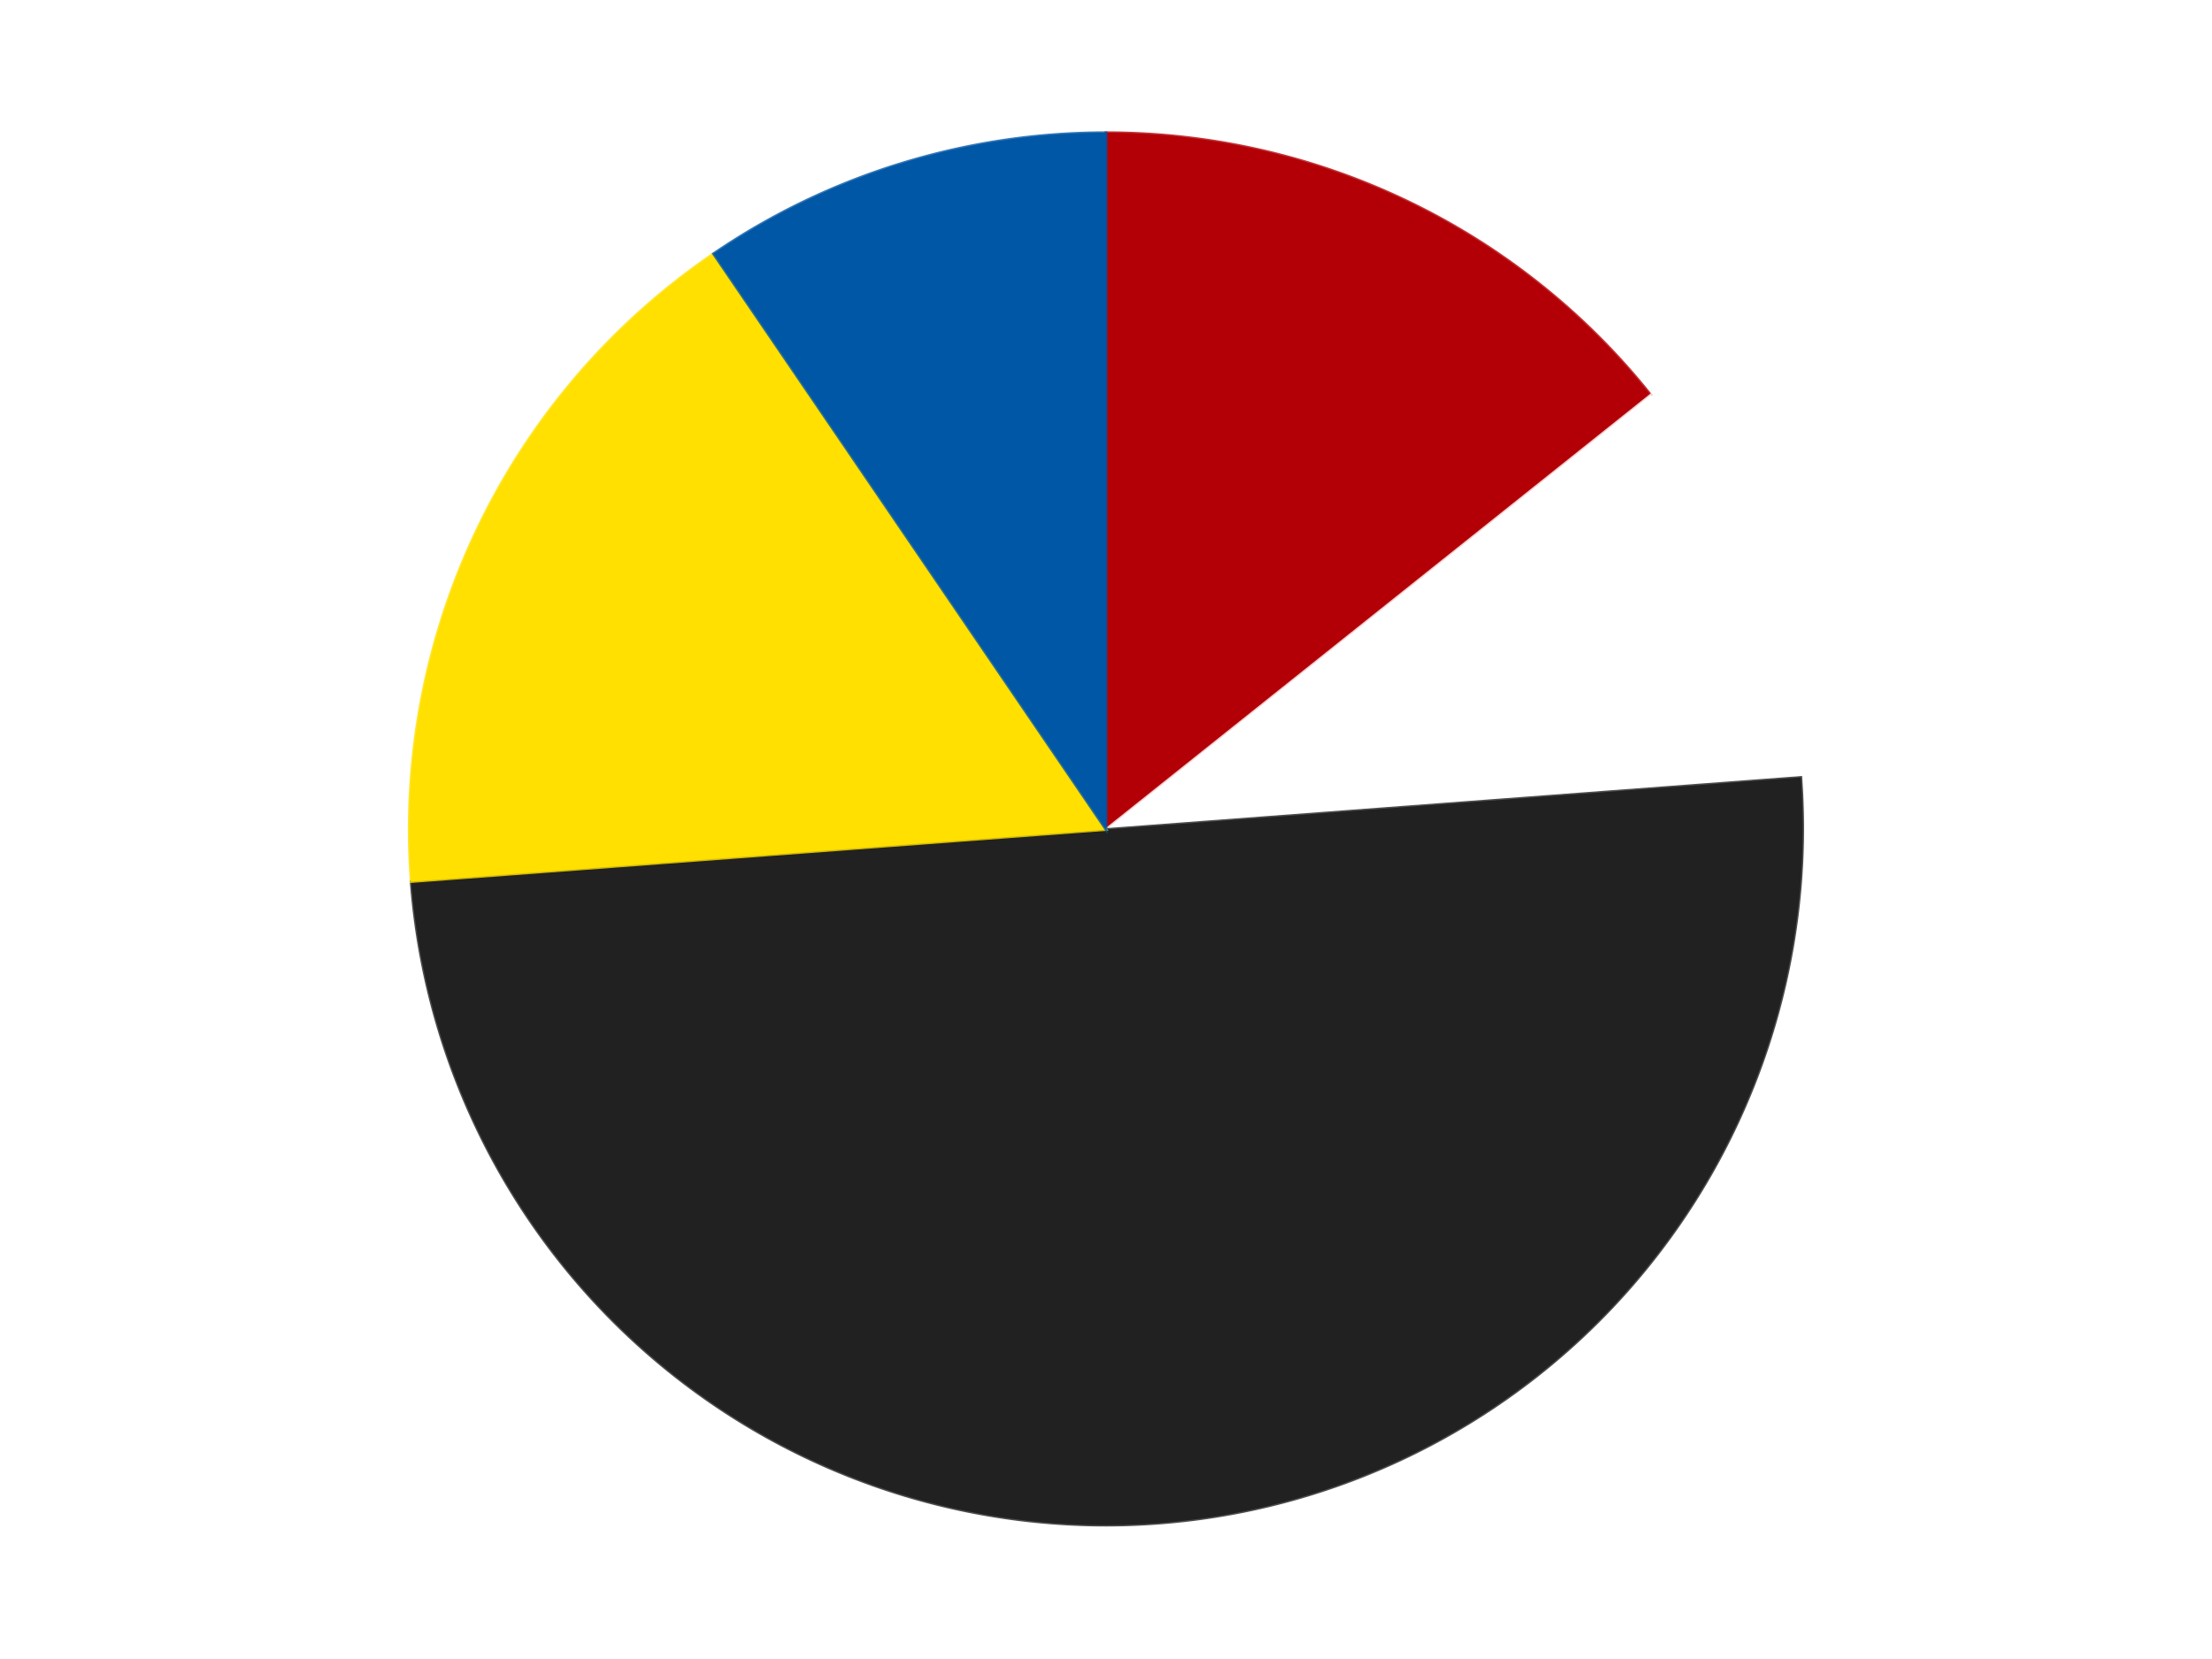
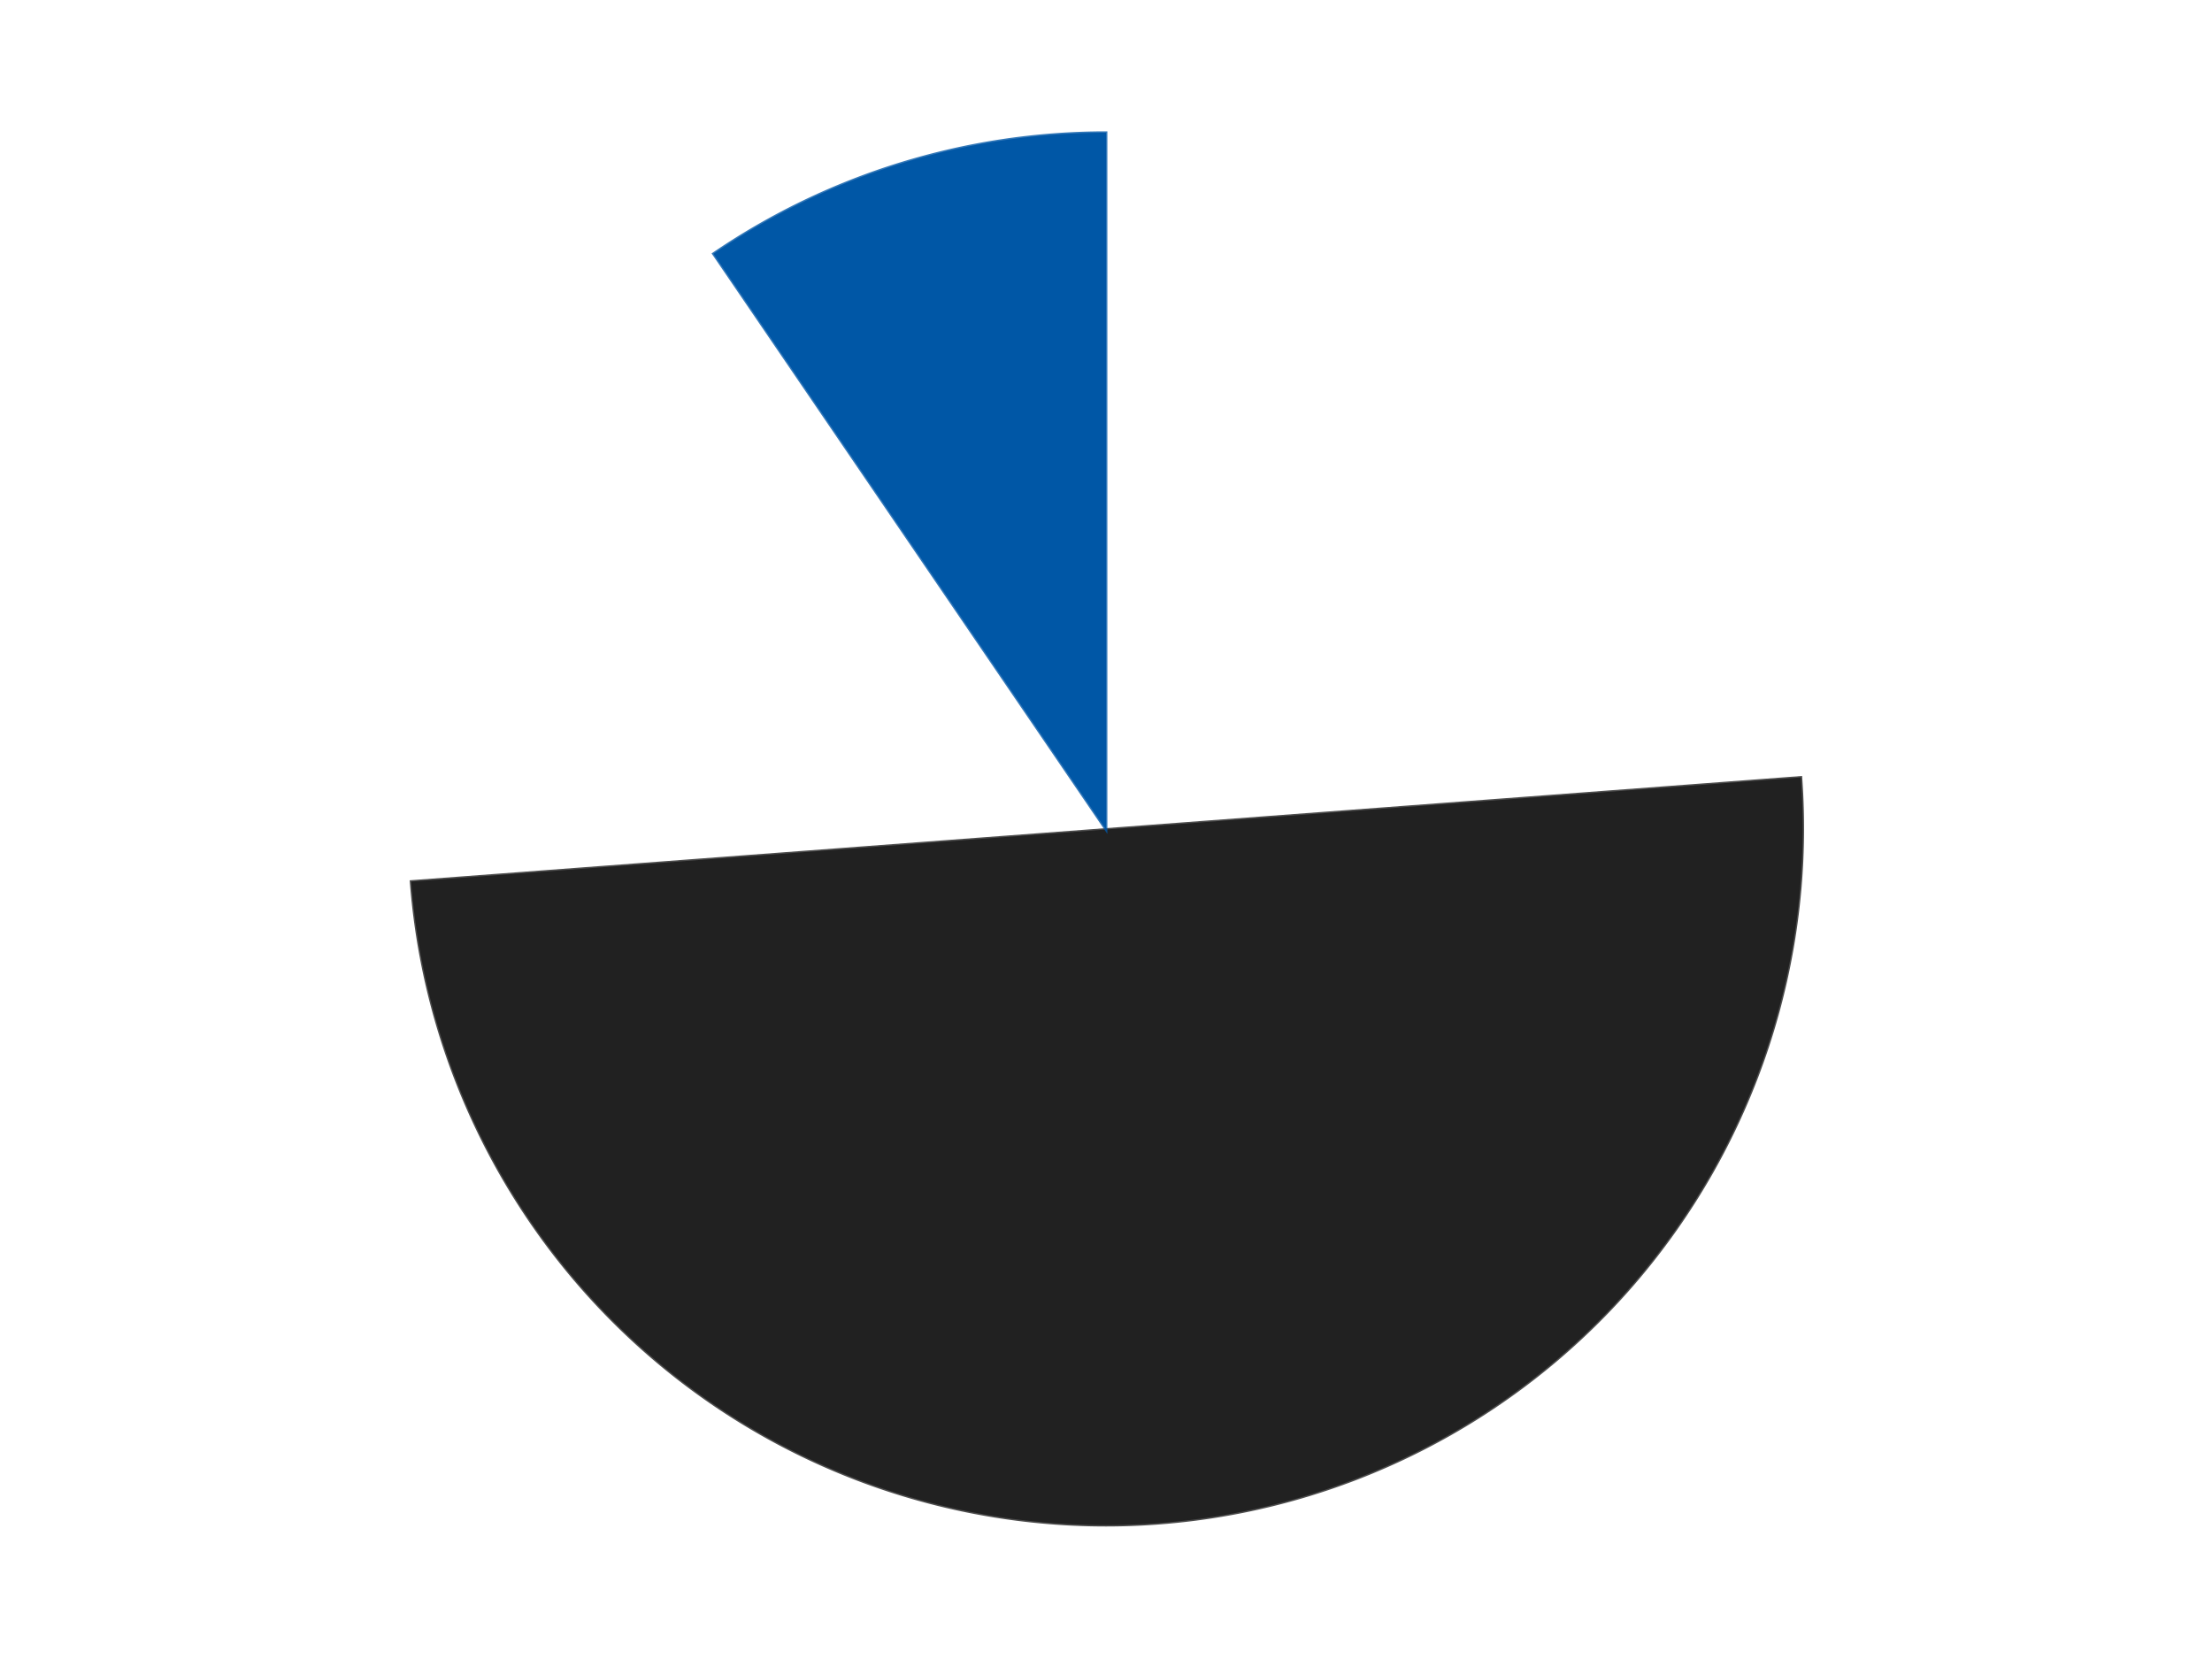
<svg xmlns="http://www.w3.org/2000/svg" xmlns:xlink="http://www.w3.org/1999/xlink" id="chart-b9e7a70a-dfc0-49ea-8287-f372453b7c1f" class="pygal-chart" viewBox="0 0 800 600">
  <defs>
    <style type="text/css">#chart-b9e7a70a-dfc0-49ea-8287-f372453b7c1f{-webkit-user-select:none;-webkit-font-smoothing:antialiased;font-family:Consolas,"Liberation Mono",Menlo,Courier,monospace}#chart-b9e7a70a-dfc0-49ea-8287-f372453b7c1f .title{font-family:Consolas,"Liberation Mono",Menlo,Courier,monospace;font-size:16px}#chart-b9e7a70a-dfc0-49ea-8287-f372453b7c1f .legends .legend text{font-family:Consolas,"Liberation Mono",Menlo,Courier,monospace;font-size:14px}#chart-b9e7a70a-dfc0-49ea-8287-f372453b7c1f .axis text{font-family:Consolas,"Liberation Mono",Menlo,Courier,monospace;font-size:10px}#chart-b9e7a70a-dfc0-49ea-8287-f372453b7c1f .axis text.major{font-family:Consolas,"Liberation Mono",Menlo,Courier,monospace;font-size:10px}#chart-b9e7a70a-dfc0-49ea-8287-f372453b7c1f .text-overlay text.value{font-family:Consolas,"Liberation Mono",Menlo,Courier,monospace;font-size:16px}#chart-b9e7a70a-dfc0-49ea-8287-f372453b7c1f .text-overlay text.label{font-family:Consolas,"Liberation Mono",Menlo,Courier,monospace;font-size:10px}#chart-b9e7a70a-dfc0-49ea-8287-f372453b7c1f .tooltip{font-family:Consolas,"Liberation Mono",Menlo,Courier,monospace;font-size:14px}#chart-b9e7a70a-dfc0-49ea-8287-f372453b7c1f text.no_data{font-family:Consolas,"Liberation Mono",Menlo,Courier,monospace;font-size:64px}
#chart-b9e7a70a-dfc0-49ea-8287-f372453b7c1f{background-color:transparent}#chart-b9e7a70a-dfc0-49ea-8287-f372453b7c1f path,#chart-b9e7a70a-dfc0-49ea-8287-f372453b7c1f line,#chart-b9e7a70a-dfc0-49ea-8287-f372453b7c1f rect,#chart-b9e7a70a-dfc0-49ea-8287-f372453b7c1f circle{-webkit-transition:150ms;-moz-transition:150ms;transition:150ms}#chart-b9e7a70a-dfc0-49ea-8287-f372453b7c1f .graph &gt; .background{fill:transparent}#chart-b9e7a70a-dfc0-49ea-8287-f372453b7c1f .plot &gt; .background{fill:transparent}#chart-b9e7a70a-dfc0-49ea-8287-f372453b7c1f .graph{fill:rgba(0,0,0,.87)}#chart-b9e7a70a-dfc0-49ea-8287-f372453b7c1f text.no_data{fill:rgba(0,0,0,1)}#chart-b9e7a70a-dfc0-49ea-8287-f372453b7c1f .title{fill:rgba(0,0,0,1)}#chart-b9e7a70a-dfc0-49ea-8287-f372453b7c1f .legends .legend text{fill:rgba(0,0,0,.87)}#chart-b9e7a70a-dfc0-49ea-8287-f372453b7c1f .legends .legend:hover text{fill:rgba(0,0,0,1)}#chart-b9e7a70a-dfc0-49ea-8287-f372453b7c1f .axis .line{stroke:rgba(0,0,0,1)}#chart-b9e7a70a-dfc0-49ea-8287-f372453b7c1f .axis .guide.line{stroke:rgba(0,0,0,.54)}#chart-b9e7a70a-dfc0-49ea-8287-f372453b7c1f .axis .major.line{stroke:rgba(0,0,0,.87)}#chart-b9e7a70a-dfc0-49ea-8287-f372453b7c1f .axis text.major{fill:rgba(0,0,0,1)}#chart-b9e7a70a-dfc0-49ea-8287-f372453b7c1f .axis.y .guides:hover .guide.line,#chart-b9e7a70a-dfc0-49ea-8287-f372453b7c1f .line-graph .axis.x .guides:hover .guide.line,#chart-b9e7a70a-dfc0-49ea-8287-f372453b7c1f .stackedline-graph .axis.x .guides:hover .guide.line,#chart-b9e7a70a-dfc0-49ea-8287-f372453b7c1f .xy-graph .axis.x .guides:hover .guide.line{stroke:rgba(0,0,0,1)}#chart-b9e7a70a-dfc0-49ea-8287-f372453b7c1f .axis .guides:hover text{fill:rgba(0,0,0,1)}#chart-b9e7a70a-dfc0-49ea-8287-f372453b7c1f .reactive{fill-opacity:1.0;stroke-opacity:.8;stroke-width:1}#chart-b9e7a70a-dfc0-49ea-8287-f372453b7c1f .ci{stroke:rgba(0,0,0,.87)}#chart-b9e7a70a-dfc0-49ea-8287-f372453b7c1f .reactive.active,#chart-b9e7a70a-dfc0-49ea-8287-f372453b7c1f .active .reactive{fill-opacity:0.6;stroke-opacity:.9;stroke-width:4}#chart-b9e7a70a-dfc0-49ea-8287-f372453b7c1f .ci .reactive.active{stroke-width:1.5}#chart-b9e7a70a-dfc0-49ea-8287-f372453b7c1f .series text{fill:rgba(0,0,0,1)}#chart-b9e7a70a-dfc0-49ea-8287-f372453b7c1f .tooltip rect{fill:transparent;stroke:rgba(0,0,0,1);-webkit-transition:opacity 150ms;-moz-transition:opacity 150ms;transition:opacity 150ms}#chart-b9e7a70a-dfc0-49ea-8287-f372453b7c1f .tooltip .label{fill:rgba(0,0,0,.87)}#chart-b9e7a70a-dfc0-49ea-8287-f372453b7c1f .tooltip .label{fill:rgba(0,0,0,.87)}#chart-b9e7a70a-dfc0-49ea-8287-f372453b7c1f .tooltip .legend{font-size:.8em;fill:rgba(0,0,0,.54)}#chart-b9e7a70a-dfc0-49ea-8287-f372453b7c1f .tooltip .x_label{font-size:.6em;fill:rgba(0,0,0,1)}#chart-b9e7a70a-dfc0-49ea-8287-f372453b7c1f .tooltip .xlink{font-size:.5em;text-decoration:underline}#chart-b9e7a70a-dfc0-49ea-8287-f372453b7c1f .tooltip .value{font-size:1.5em}#chart-b9e7a70a-dfc0-49ea-8287-f372453b7c1f .bound{font-size:.5em}#chart-b9e7a70a-dfc0-49ea-8287-f372453b7c1f .max-value{font-size:.75em;fill:rgba(0,0,0,.54)}#chart-b9e7a70a-dfc0-49ea-8287-f372453b7c1f .map-element{fill:transparent;stroke:rgba(0,0,0,.54) !important}#chart-b9e7a70a-dfc0-49ea-8287-f372453b7c1f .map-element .reactive{fill-opacity:inherit;stroke-opacity:inherit}#chart-b9e7a70a-dfc0-49ea-8287-f372453b7c1f .color-0,#chart-b9e7a70a-dfc0-49ea-8287-f372453b7c1f .color-0 a:visited{stroke:#F44336;fill:#F44336}#chart-b9e7a70a-dfc0-49ea-8287-f372453b7c1f .color-1,#chart-b9e7a70a-dfc0-49ea-8287-f372453b7c1f .color-1 a:visited{stroke:#3F51B5;fill:#3F51B5}#chart-b9e7a70a-dfc0-49ea-8287-f372453b7c1f .color-2,#chart-b9e7a70a-dfc0-49ea-8287-f372453b7c1f .color-2 a:visited{stroke:#009688;fill:#009688}#chart-b9e7a70a-dfc0-49ea-8287-f372453b7c1f .color-3,#chart-b9e7a70a-dfc0-49ea-8287-f372453b7c1f .color-3 a:visited{stroke:#FFC107;fill:#FFC107}#chart-b9e7a70a-dfc0-49ea-8287-f372453b7c1f .color-4,#chart-b9e7a70a-dfc0-49ea-8287-f372453b7c1f .color-4 a:visited{stroke:#FF5722;fill:#FF5722}#chart-b9e7a70a-dfc0-49ea-8287-f372453b7c1f .text-overlay .color-0 text{fill:black}#chart-b9e7a70a-dfc0-49ea-8287-f372453b7c1f .text-overlay .color-1 text{fill:black}#chart-b9e7a70a-dfc0-49ea-8287-f372453b7c1f .text-overlay .color-2 text{fill:black}#chart-b9e7a70a-dfc0-49ea-8287-f372453b7c1f .text-overlay .color-3 text{fill:black}#chart-b9e7a70a-dfc0-49ea-8287-f372453b7c1f .text-overlay .color-4 text{fill:black}
#chart-b9e7a70a-dfc0-49ea-8287-f372453b7c1f text.no_data{text-anchor:middle}#chart-b9e7a70a-dfc0-49ea-8287-f372453b7c1f .guide.line{fill:none}#chart-b9e7a70a-dfc0-49ea-8287-f372453b7c1f .centered{text-anchor:middle}#chart-b9e7a70a-dfc0-49ea-8287-f372453b7c1f .title{text-anchor:middle}#chart-b9e7a70a-dfc0-49ea-8287-f372453b7c1f .legends .legend text{fill-opacity:1}#chart-b9e7a70a-dfc0-49ea-8287-f372453b7c1f .axis.x text{text-anchor:middle}#chart-b9e7a70a-dfc0-49ea-8287-f372453b7c1f .axis.x:not(.web) text[transform]{text-anchor:start}#chart-b9e7a70a-dfc0-49ea-8287-f372453b7c1f .axis.x:not(.web) text[transform].backwards{text-anchor:end}#chart-b9e7a70a-dfc0-49ea-8287-f372453b7c1f .axis.y text{text-anchor:end}#chart-b9e7a70a-dfc0-49ea-8287-f372453b7c1f .axis.y text[transform].backwards{text-anchor:start}#chart-b9e7a70a-dfc0-49ea-8287-f372453b7c1f .axis.y2 text{text-anchor:start}#chart-b9e7a70a-dfc0-49ea-8287-f372453b7c1f .axis.y2 text[transform].backwards{text-anchor:end}#chart-b9e7a70a-dfc0-49ea-8287-f372453b7c1f .axis .guide.line{stroke-dasharray:4,4;stroke:black}#chart-b9e7a70a-dfc0-49ea-8287-f372453b7c1f .axis .major.guide.line{stroke-dasharray:6,6;stroke:black}#chart-b9e7a70a-dfc0-49ea-8287-f372453b7c1f .horizontal .axis.y .guide.line,#chart-b9e7a70a-dfc0-49ea-8287-f372453b7c1f .horizontal .axis.y2 .guide.line,#chart-b9e7a70a-dfc0-49ea-8287-f372453b7c1f .vertical .axis.x .guide.line{opacity:0}#chart-b9e7a70a-dfc0-49ea-8287-f372453b7c1f .horizontal .axis.always_show .guide.line,#chart-b9e7a70a-dfc0-49ea-8287-f372453b7c1f .vertical .axis.always_show .guide.line{opacity:1 !important}#chart-b9e7a70a-dfc0-49ea-8287-f372453b7c1f .axis.y .guides:hover .guide.line,#chart-b9e7a70a-dfc0-49ea-8287-f372453b7c1f .axis.y2 .guides:hover .guide.line,#chart-b9e7a70a-dfc0-49ea-8287-f372453b7c1f .axis.x .guides:hover .guide.line{opacity:1}#chart-b9e7a70a-dfc0-49ea-8287-f372453b7c1f .axis .guides:hover text{opacity:1}#chart-b9e7a70a-dfc0-49ea-8287-f372453b7c1f .nofill{fill:none}#chart-b9e7a70a-dfc0-49ea-8287-f372453b7c1f .subtle-fill{fill-opacity:.2}#chart-b9e7a70a-dfc0-49ea-8287-f372453b7c1f .dot{stroke-width:1px;fill-opacity:1;stroke-opacity:1}#chart-b9e7a70a-dfc0-49ea-8287-f372453b7c1f .dot.active{stroke-width:5px}#chart-b9e7a70a-dfc0-49ea-8287-f372453b7c1f .dot.negative{fill:transparent}#chart-b9e7a70a-dfc0-49ea-8287-f372453b7c1f text,#chart-b9e7a70a-dfc0-49ea-8287-f372453b7c1f tspan{stroke:none !important}#chart-b9e7a70a-dfc0-49ea-8287-f372453b7c1f .series text.active{opacity:1}#chart-b9e7a70a-dfc0-49ea-8287-f372453b7c1f .tooltip rect{fill-opacity:.95;stroke-width:.5}#chart-b9e7a70a-dfc0-49ea-8287-f372453b7c1f .tooltip text{fill-opacity:1}#chart-b9e7a70a-dfc0-49ea-8287-f372453b7c1f .showable{visibility:hidden}#chart-b9e7a70a-dfc0-49ea-8287-f372453b7c1f .showable.shown{visibility:visible}#chart-b9e7a70a-dfc0-49ea-8287-f372453b7c1f .gauge-background{fill:rgba(229,229,229,1);stroke:none}#chart-b9e7a70a-dfc0-49ea-8287-f372453b7c1f .bg-lines{stroke:transparent;stroke-width:2px}</style>
    <script type="text/javascript">window.pygal = window.pygal || {};window.pygal.config = window.pygal.config || {};window.pygal.config['b9e7a70a-dfc0-49ea-8287-f372453b7c1f'] = {"allow_interruptions": false, "box_mode": "extremes", "classes": ["pygal-chart"], "css": ["file://style.css", "file://graph.css"], "defs": [], "disable_xml_declaration": false, "dots_size": 2.5, "dynamic_print_values": false, "explicit_size": false, "fill": false, "force_uri_protocol": "https", "formatter": null, "half_pie": false, "height": 600, "include_x_axis": false, "inner_radius": 0, "interpolate": null, "interpolation_parameters": {}, "interpolation_precision": 250, "inverse_y_axis": false, "js": ["//kozea.github.io/pygal.js/2.0.x/pygal-tooltips.min.js"], "legend_at_bottom": false, "legend_at_bottom_columns": null, "legend_box_size": 12, "logarithmic": false, "margin": 20, "margin_bottom": null, "margin_left": null, "margin_right": null, "margin_top": null, "max_scale": 16, "min_scale": 4, "missing_value_fill_truncation": "x", "no_data_text": "No data", "no_prefix": false, "order_min": null, "pretty_print": false, "print_labels": false, "print_values": false, "print_values_position": "center", "print_zeroes": true, "range": null, "rounded_bars": null, "secondary_range": null, "show_dots": true, "show_legend": false, "show_minor_x_labels": true, "show_minor_y_labels": true, "show_only_major_dots": false, "show_x_guides": false, "show_x_labels": true, "show_y_guides": true, "show_y_labels": true, "spacing": 10, "stack_from_top": false, "strict": false, "stroke": true, "stroke_style": null, "style": {"background": "transparent", "ci_colors": [], "colors": ["#F44336", "#3F51B5", "#009688", "#FFC107", "#FF5722", "#9C27B0", "#03A9F4", "#8BC34A", "#FF9800", "#E91E63", "#2196F3", "#4CAF50", "#FFEB3B", "#673AB7", "#00BCD4", "#CDDC39", "#9E9E9E", "#607D8B"], "dot_opacity": "1", "font_family": "Consolas, \"Liberation Mono\", Menlo, Courier, monospace", "foreground": "rgba(0, 0, 0, .87)", "foreground_strong": "rgba(0, 0, 0, 1)", "foreground_subtle": "rgba(0, 0, 0, .54)", "guide_stroke_color": "black", "guide_stroke_dasharray": "4,4", "label_font_family": "Consolas, \"Liberation Mono\", Menlo, Courier, monospace", "label_font_size": 10, "legend_font_family": "Consolas, \"Liberation Mono\", Menlo, Courier, monospace", "legend_font_size": 14, "major_guide_stroke_color": "black", "major_guide_stroke_dasharray": "6,6", "major_label_font_family": "Consolas, \"Liberation Mono\", Menlo, Courier, monospace", "major_label_font_size": 10, "no_data_font_family": "Consolas, \"Liberation Mono\", Menlo, Courier, monospace", "no_data_font_size": 64, "opacity": "1.0", "opacity_hover": "0.6", "plot_background": "transparent", "stroke_opacity": ".8", "stroke_opacity_hover": ".9", "stroke_width": "1", "stroke_width_hover": "4", "title_font_family": "Consolas, \"Liberation Mono\", Menlo, Courier, monospace", "title_font_size": 16, "tooltip_font_family": "Consolas, \"Liberation Mono\", Menlo, Courier, monospace", "tooltip_font_size": 14, "transition": "150ms", "value_background": "rgba(229, 229, 229, 1)", "value_colors": [], "value_font_family": "Consolas, \"Liberation Mono\", Menlo, Courier, monospace", "value_font_size": 16, "value_label_font_family": "Consolas, \"Liberation Mono\", Menlo, Courier, monospace", "value_label_font_size": 10}, "title": null, "tooltip_border_radius": 0, "tooltip_fancy_mode": true, "truncate_label": null, "truncate_legend": null, "width": 800, "x_label_rotation": 0, "x_labels": null, "x_labels_major": null, "x_labels_major_count": null, "x_labels_major_every": null, "x_title": null, "xrange": null, "y_label_rotation": 0, "y_labels": null, "y_labels_major": null, "y_labels_major_count": null, "y_labels_major_every": null, "y_title": null, "zero": 0, "legends": ["Red", "White", "Black", "Yellow", "Blue"]}</script>
    <script type="text/javascript" xlink:href="https://kozea.github.io/pygal.js/2.0.x/pygal-tooltips.min.js" />
  </defs>
  <title>Pygal</title>
  <g class="graph pie-graph vertical">
    <rect x="0" y="0" width="800" height="600" class="background" />
    <g transform="translate(20, 20)" class="plot">
-       <rect x="0" y="0" width="760" height="560" class="background" />
      <g class="series serie-0 color-0">
        <g class="slices">
          <g class="slice" style="fill: #B30006; stroke: #B30006">
-             <path d="M380 28 A252 252 0 0 1 577.022 122.881 L380 280 A0 0 0 0 0 380 280 z" class="slice reactive tooltip-trigger" />
            <desc class="value">6</desc>
            <desc class="x centered">434.6693511288123</desc>
            <desc class="y centered">166.47792264429518</desc>
          </g>
        </g>
      </g>
      <g class="series serie-1 color-1">
        <g class="slices">
          <g class="slice" style="fill: #FFFFFF; stroke: #FFFFFF">
-             <path d="M577.022 122.881 A252 252 0 0 1 631.295 261.168 L380 280 A0 0 0 0 0 380 280 z" class="slice reactive tooltip-trigger" />
            <desc class="value">4</desc>
            <desc class="x centered">497.29009232916974</desc>
            <desc class="y centered">233.9670309298342</desc>
          </g>
        </g>
      </g>
      <g class="series serie-2 color-2">
        <g class="slices">
          <g class="slice" style="fill: #212121; stroke: #212121">
            <path d="M631.295 261.168 A252 252 0 0 1 128.705 298.832 L380 280 A0 0 0 0 0 380 280 z" class="slice reactive tooltip-trigger" />
            <desc class="value">21</desc>
            <desc class="x centered">389.4159917918895</desc>
            <desc class="y centered">405.64767844482867</desc>
          </g>
        </g>
      </g>
      <g class="series serie-3 color-3">
        <g class="slices">
          <g class="slice" style="fill: #FFE001; stroke: #FFE001">
-             <path d="M128.705 298.832 A252 252 0 0 1 238.043 71.788 L380 280 A0 0 0 0 0 380 280 z" class="slice reactive tooltip-trigger" />
            <desc class="value">7</desc>
            <desc class="x centered">266.4779226442952</desc>
            <desc class="y centered">225.3306488711877</desc>
          </g>
        </g>
      </g>
      <g class="series serie-4 color-4">
        <g class="slices">
          <g class="slice" style="fill: #0057A6; stroke: #0057A6">
            <path d="M238.043 71.788 A252 252 0 0 1 380 28 L380 280 A0 0 0 0 0 380 280 z" class="slice reactive tooltip-trigger" />
            <desc class="value">4</desc>
            <desc class="x centered">342.860848024226</desc>
            <desc class="y centered">159.5978264709463</desc>
          </g>
        </g>
      </g>
    </g>
    <g class="titles" />
    <g transform="translate(20, 20)" class="plot overlay">
      <g class="series serie-0 color-0" />
      <g class="series serie-1 color-1" />
      <g class="series serie-2 color-2" />
      <g class="series serie-3 color-3" />
      <g class="series serie-4 color-4" />
    </g>
    <g transform="translate(20, 20)" class="plot text-overlay">
      <g class="series serie-0 color-0" />
      <g class="series serie-1 color-1" />
      <g class="series serie-2 color-2" />
      <g class="series serie-3 color-3" />
      <g class="series serie-4 color-4" />
    </g>
    <g transform="translate(20, 20)" class="plot tooltip-overlay">
      <g transform="translate(0 0)" style="opacity: 0" class="tooltip">
-         <rect rx="0" ry="0" width="0" height="0" class="tooltip-box" />
        <g class="text" />
      </g>
    </g>
  </g>
</svg>